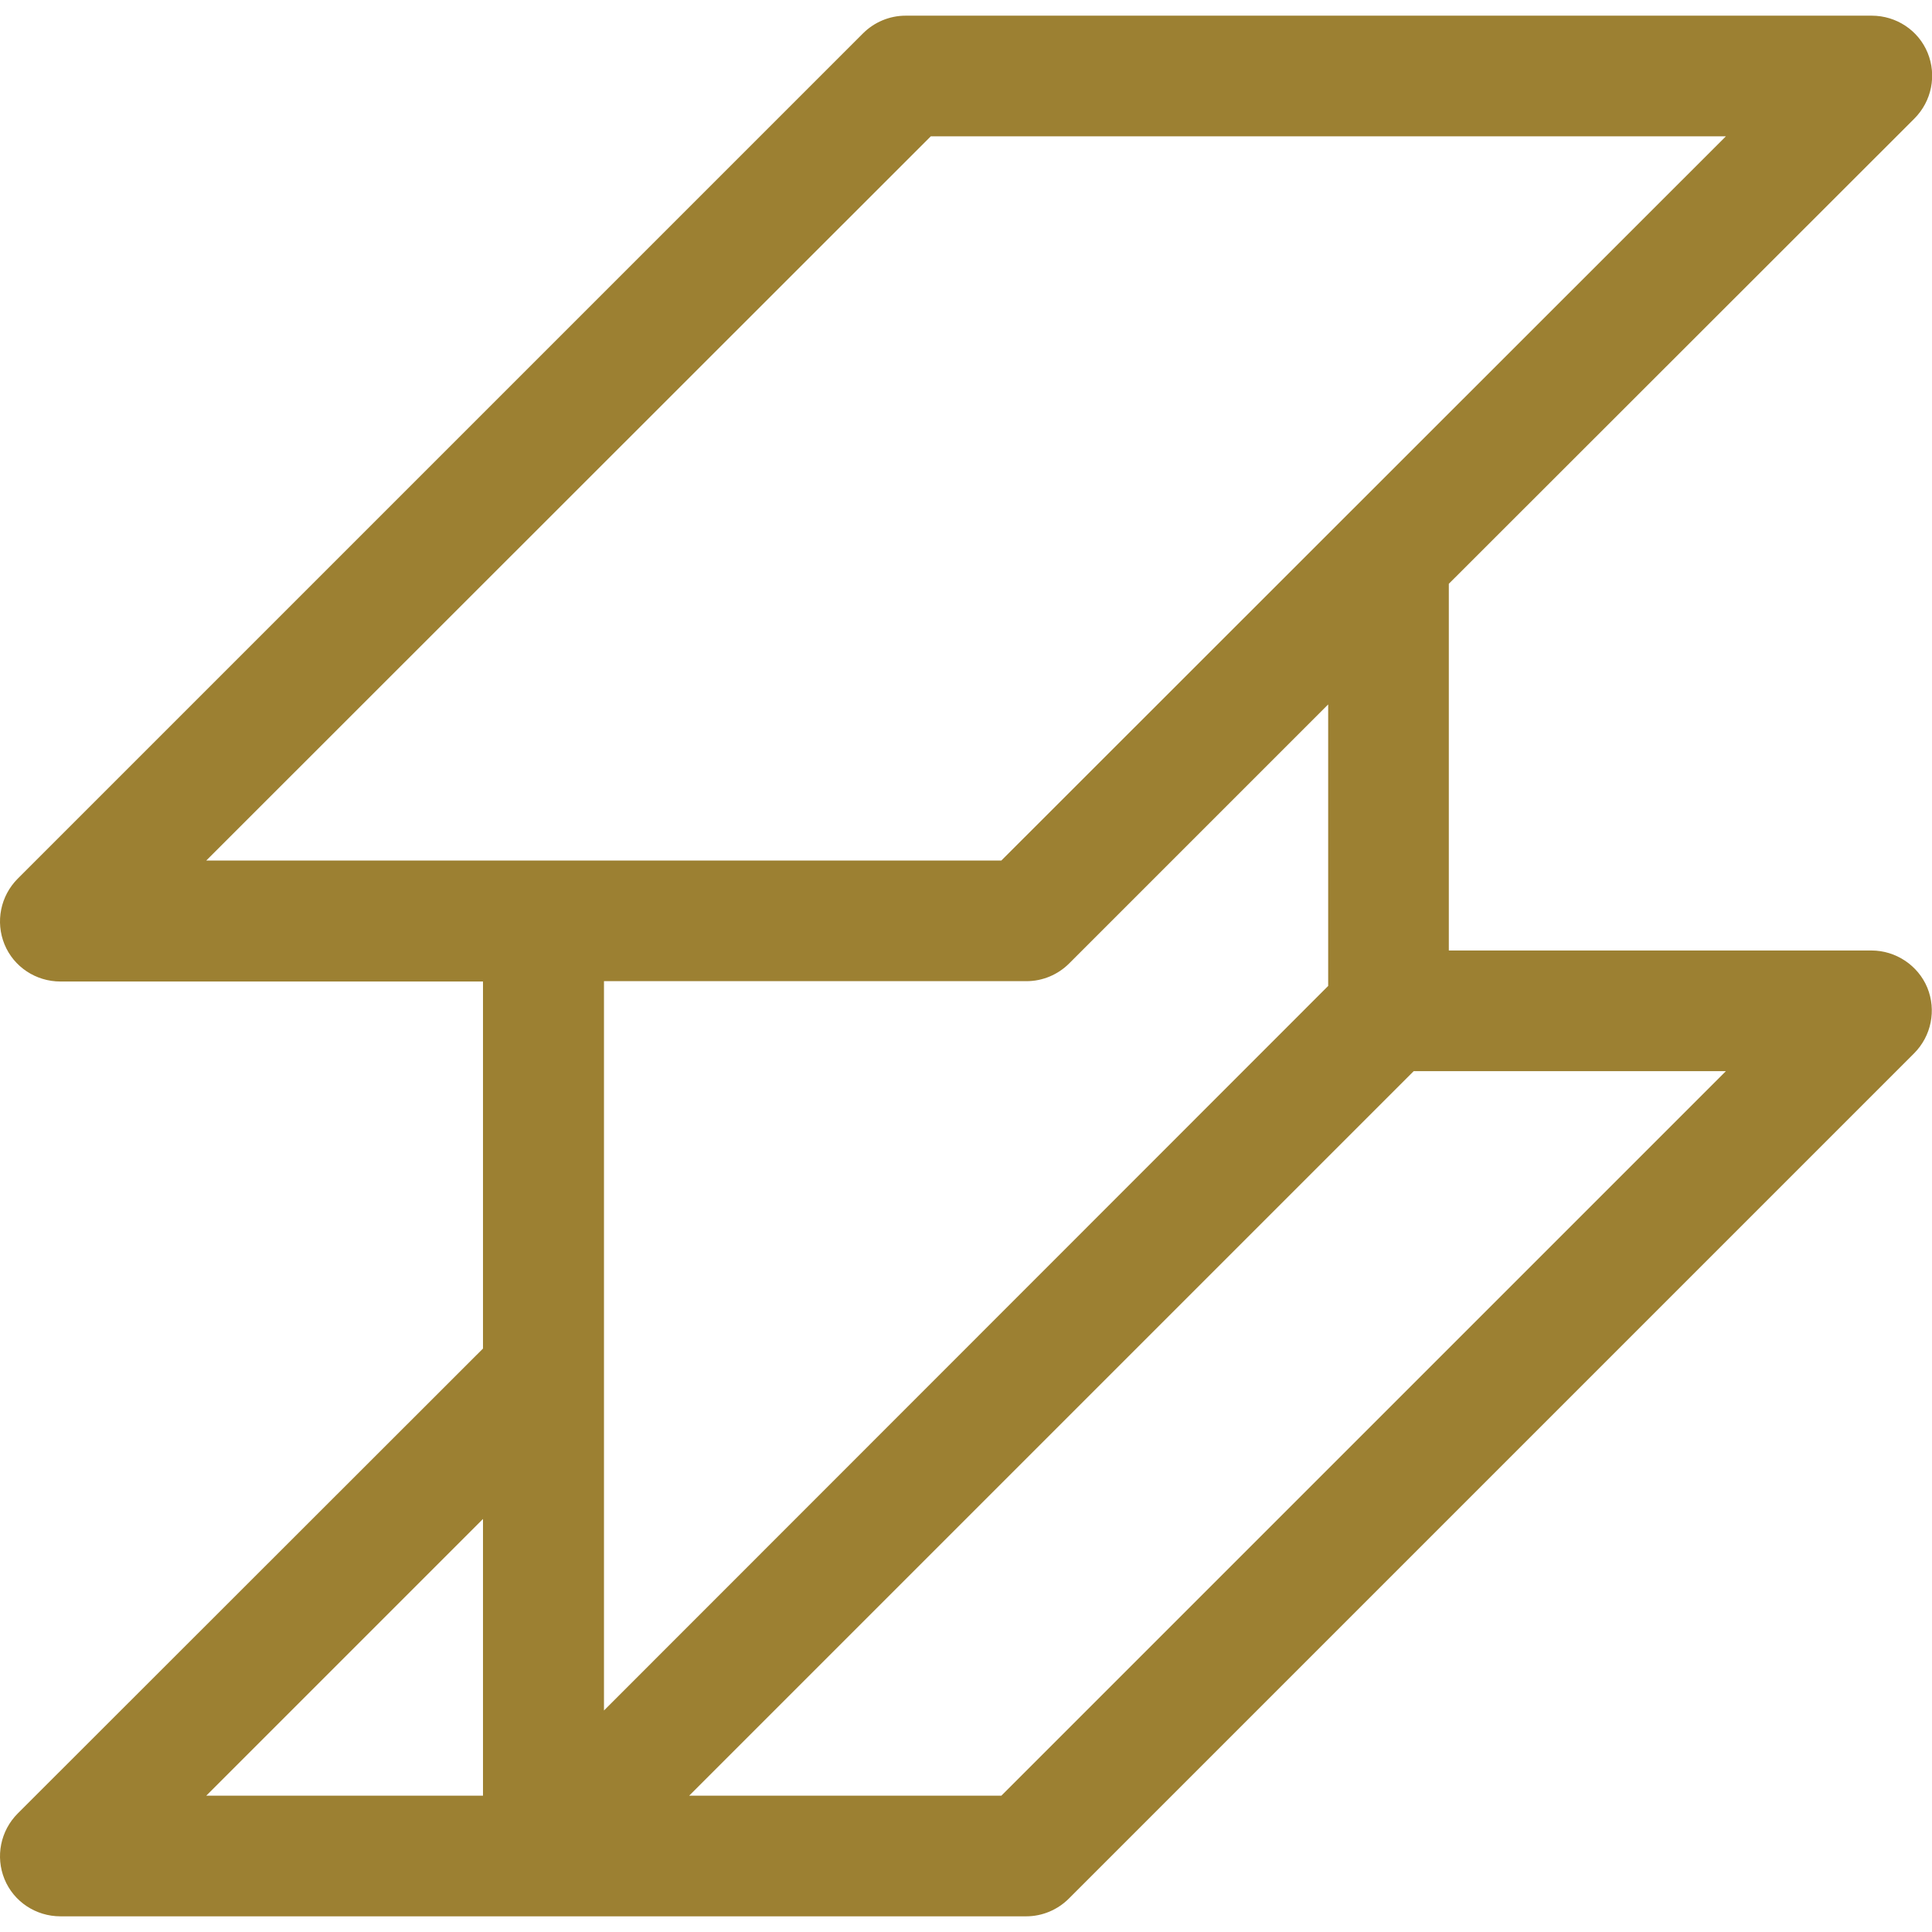
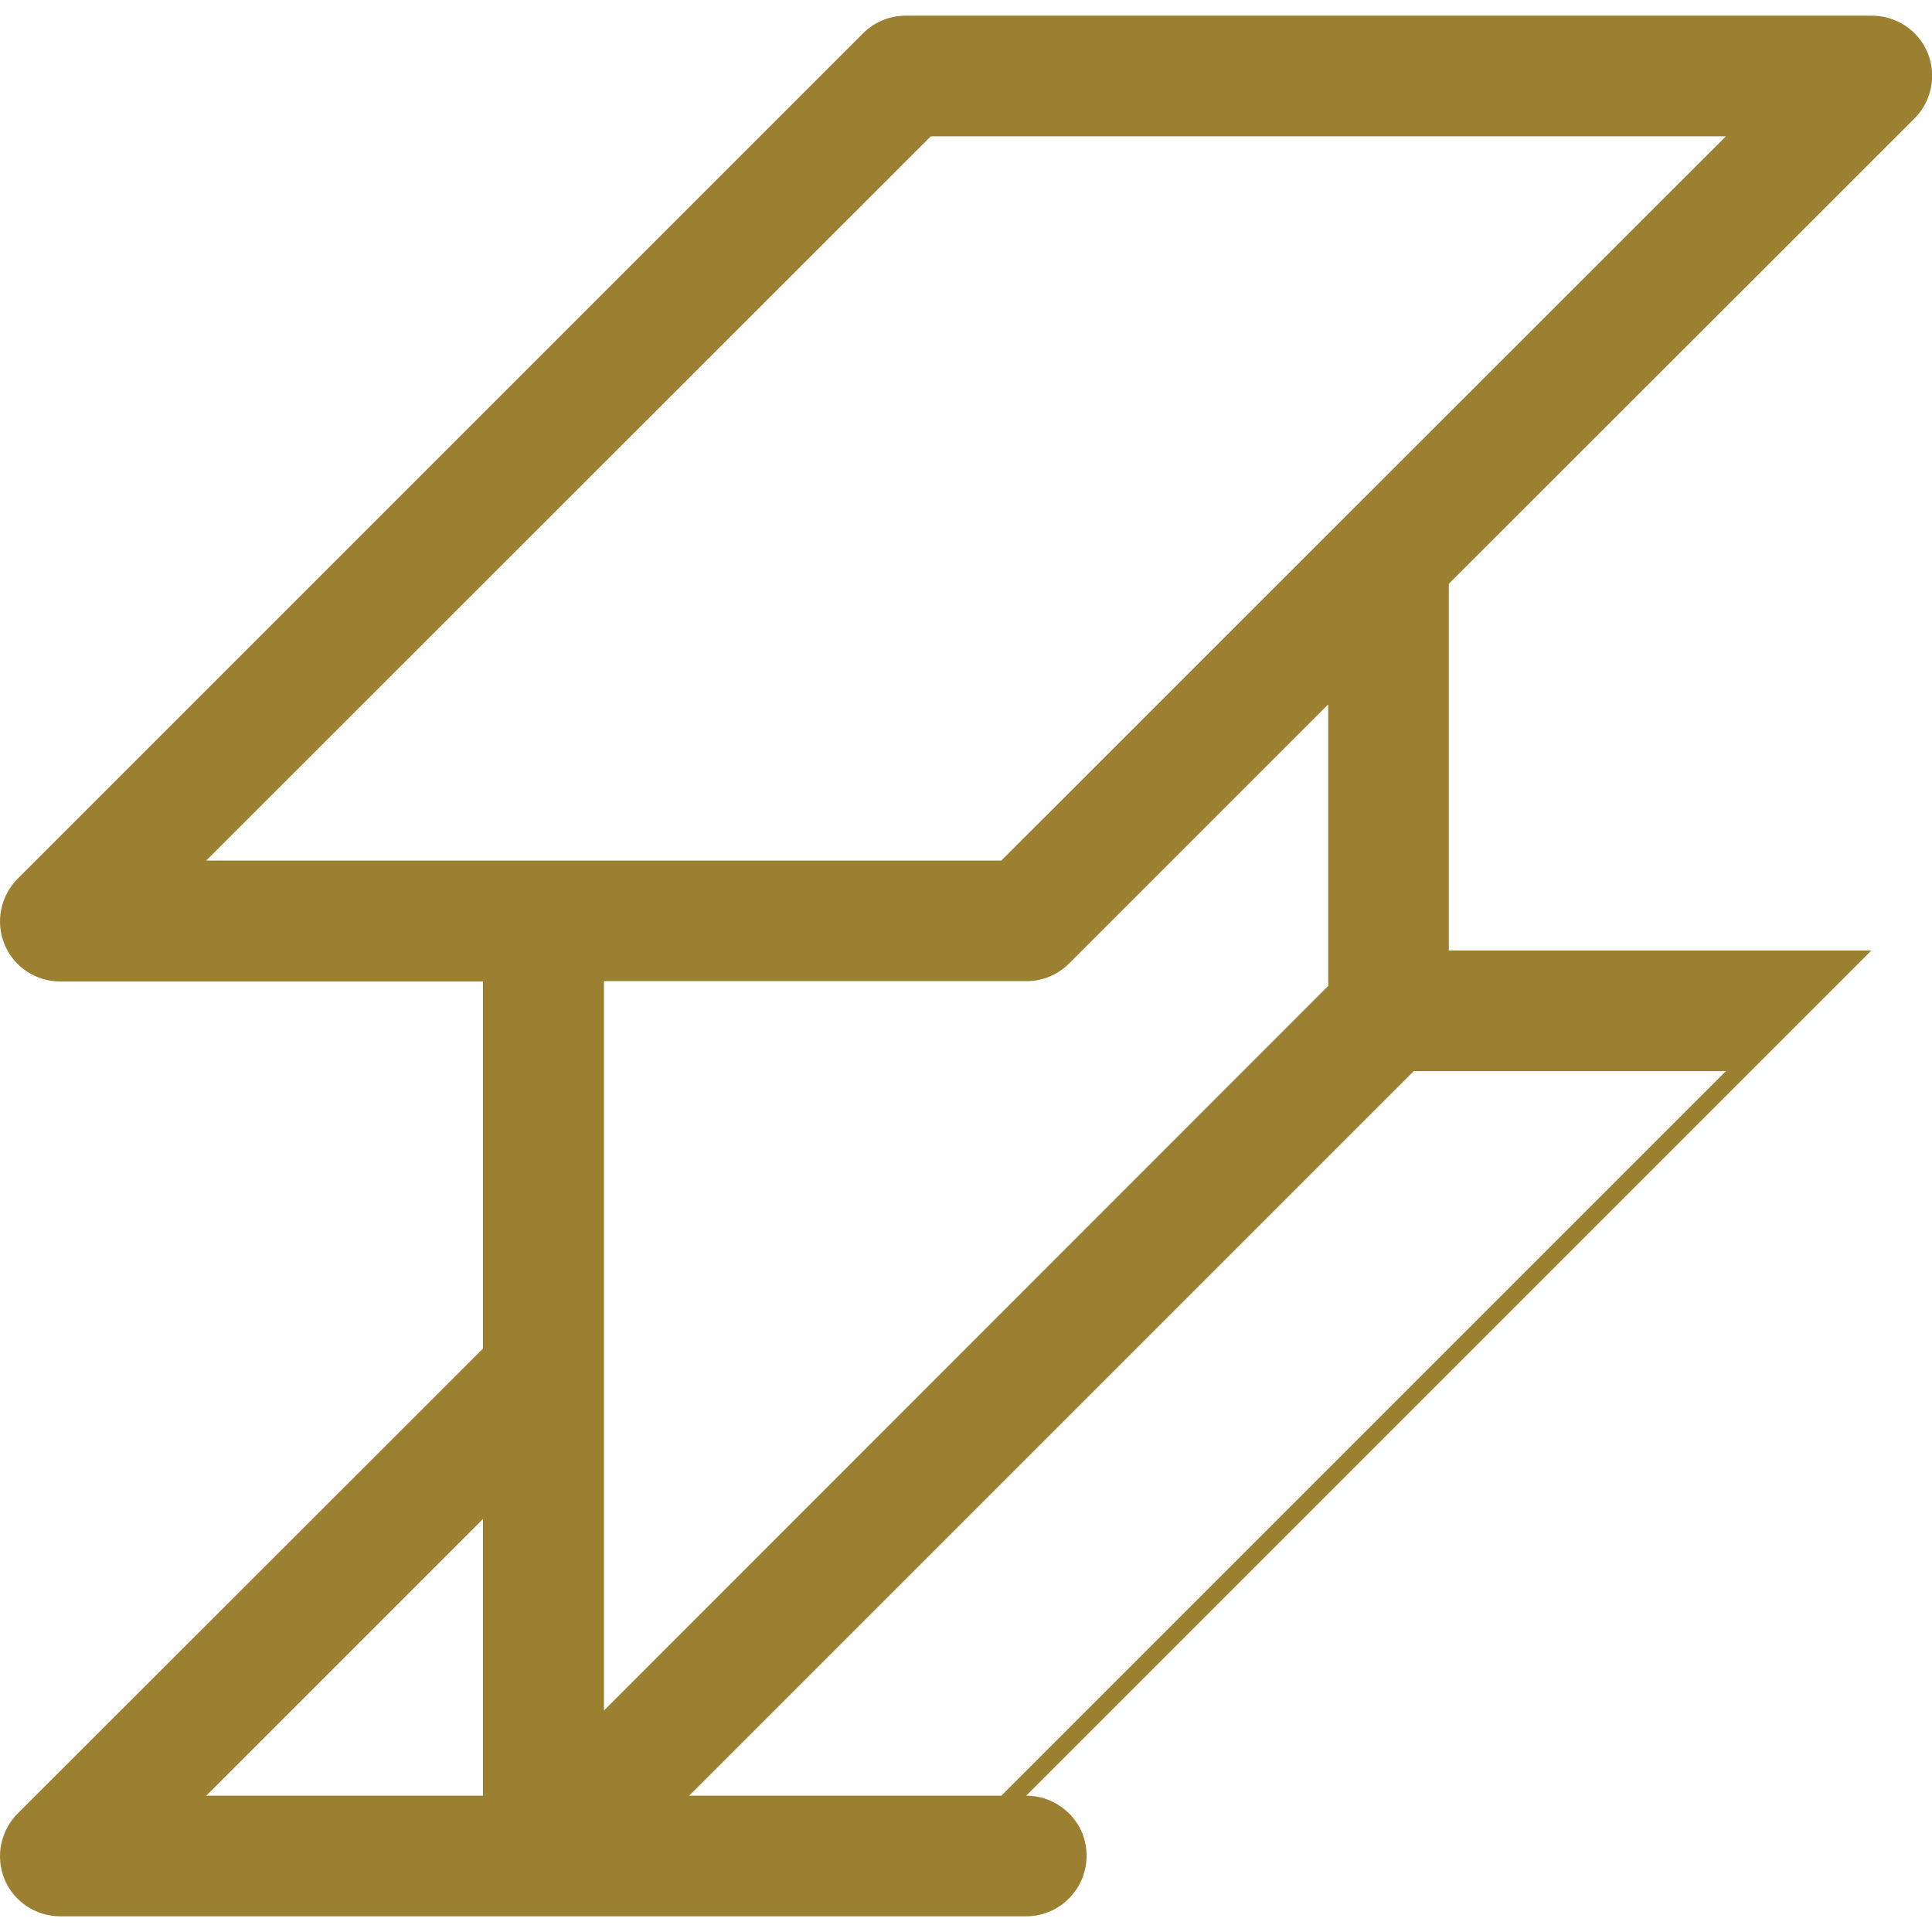
<svg xmlns="http://www.w3.org/2000/svg" t="1760083983128" class="icon" viewBox="0 0 1024 1024" version="1.1" p-id="6316" width="200" height="200">
-   <path d="M991.888 503.781h-223.983V309.422L1014.648 62.86c9.212-9.212 11.922-22.94 7.045-34.862-4.877-11.922-16.618-19.689-29.624-19.689H479.978c-8.49 0-16.618 3.432-22.579 9.393l-447.966 447.966c-9.212 9.212-11.922 22.94-7.045 34.862C7.266 512.452 19.007 520.219 32.012 520.219h223.983v194.54L9.433 961.14c-9.212 9.212-11.922 22.94-7.045 34.862 4.877 11.922 16.618 19.689 29.624 19.689h511.91c8.49 0 16.618-3.432 22.579-9.393l447.966-447.966c9.212-9.212 11.922-22.94 7.045-34.862-4.877-11.741-16.618-19.689-29.624-19.689zM493.345 72.253h421.413L530.736 456.095H109.323L493.345 72.253z m50.757 447.786c8.49 0 16.618-3.432 22.579-9.393l137.28-137.28v149.202L320.12 906.59v-386.551h223.983zM255.995 805.075v146.673H109.323l146.673-146.673z m274.741 146.673h-165.458l384.023-384.023h165.458L530.736 951.747z m0 0" p-id="6317" fill="#9c8032" />
+   <path d="M991.888 503.781h-223.983V309.422L1014.648 62.86c9.212-9.212 11.922-22.94 7.045-34.862-4.877-11.922-16.618-19.689-29.624-19.689H479.978c-8.49 0-16.618 3.432-22.579 9.393l-447.966 447.966c-9.212 9.212-11.922 22.94-7.045 34.862C7.266 512.452 19.007 520.219 32.012 520.219h223.983v194.54L9.433 961.14c-9.212 9.212-11.922 22.94-7.045 34.862 4.877 11.922 16.618 19.689 29.624 19.689h511.91c8.49 0 16.618-3.432 22.579-9.393c9.212-9.212 11.922-22.94 7.045-34.862-4.877-11.741-16.618-19.689-29.624-19.689zM493.345 72.253h421.413L530.736 456.095H109.323L493.345 72.253z m50.757 447.786c8.49 0 16.618-3.432 22.579-9.393l137.28-137.28v149.202L320.12 906.59v-386.551h223.983zM255.995 805.075v146.673H109.323l146.673-146.673z m274.741 146.673h-165.458l384.023-384.023h165.458L530.736 951.747z m0 0" p-id="6317" fill="#9c8032" />
</svg>